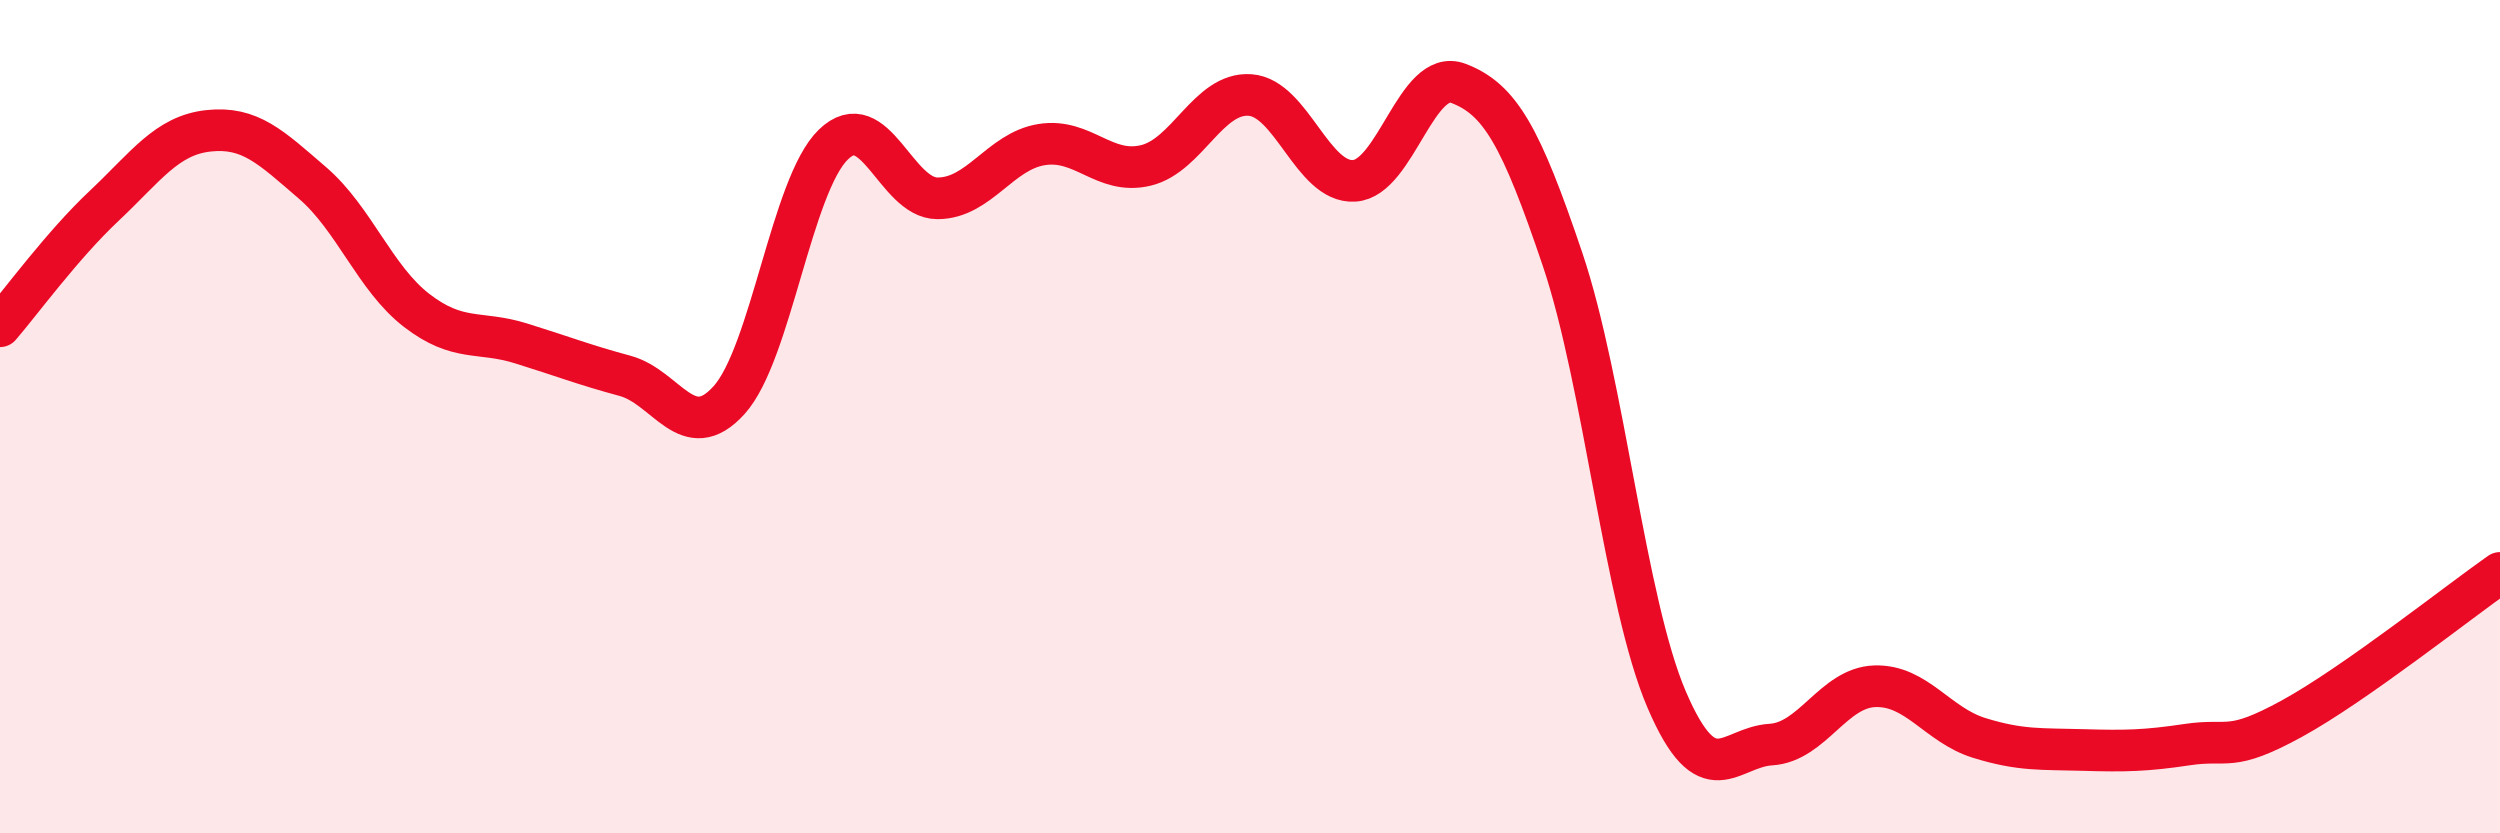
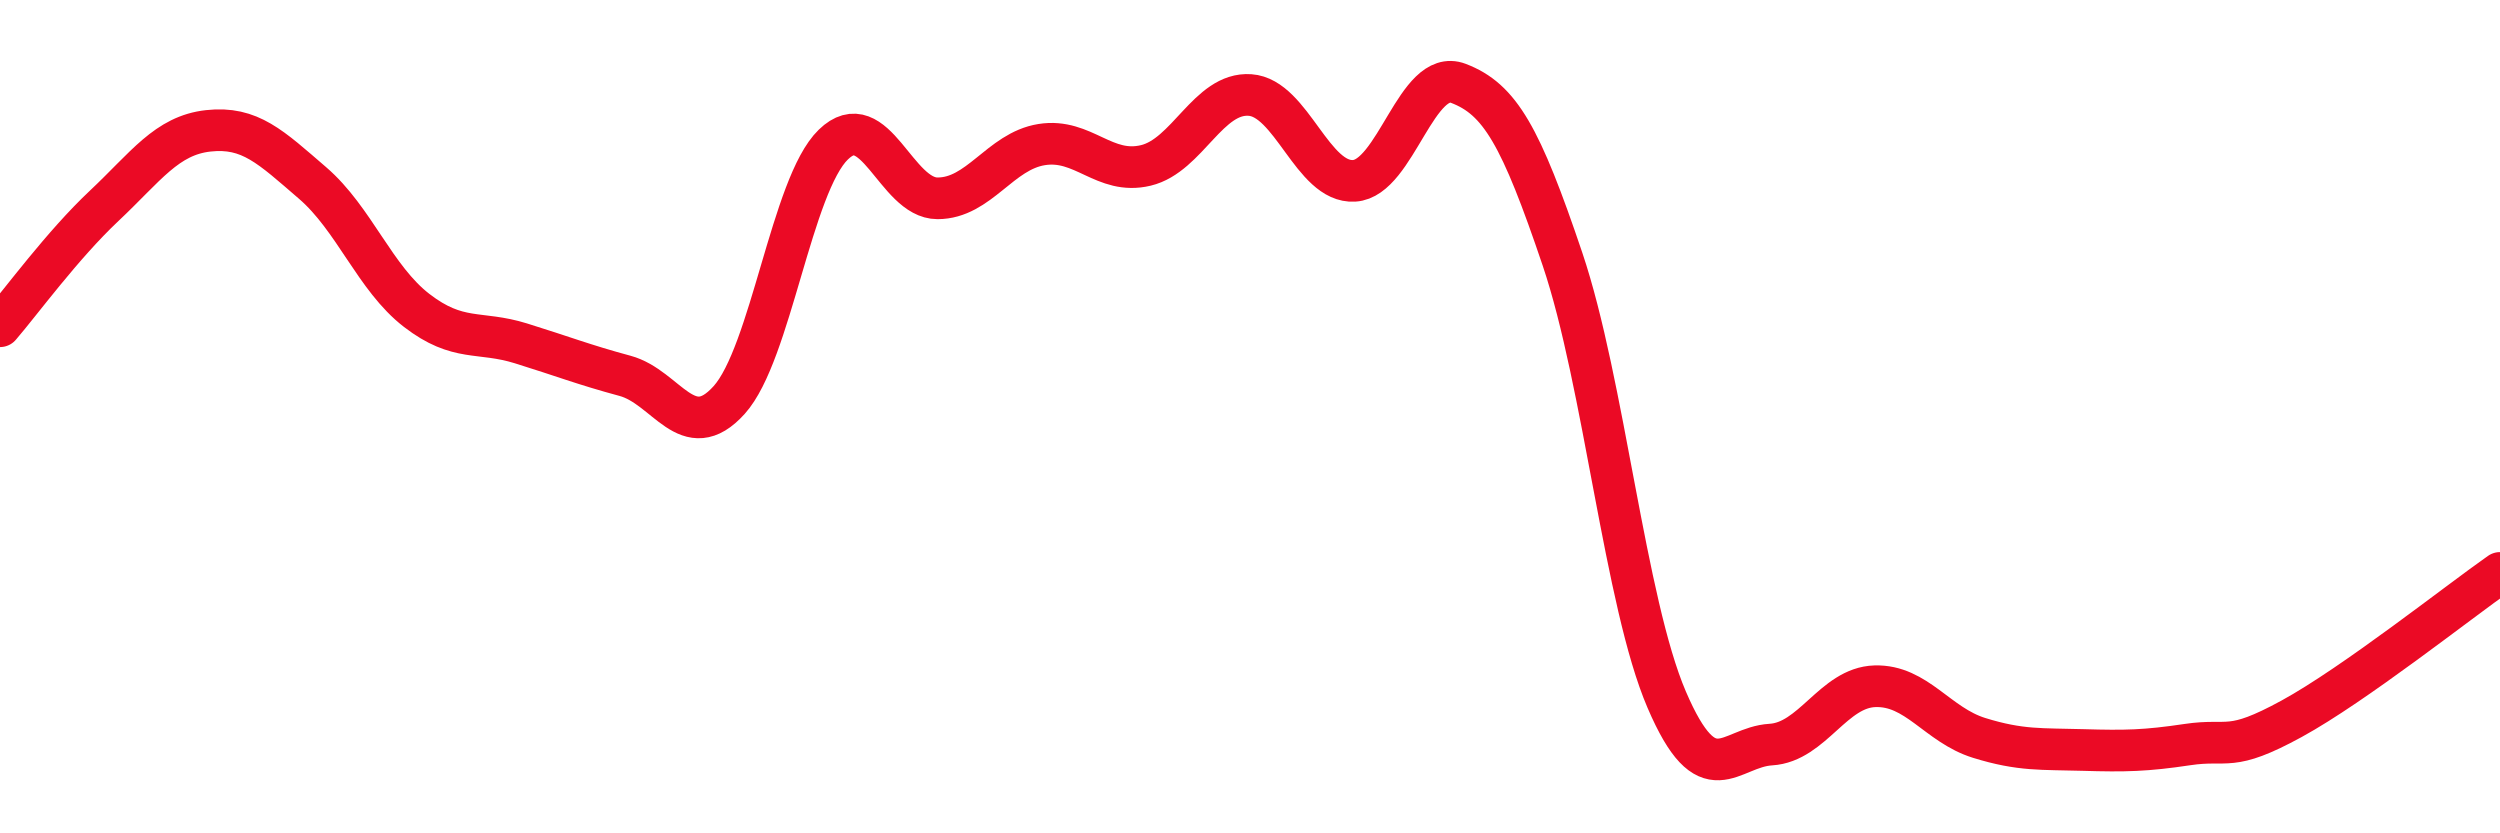
<svg xmlns="http://www.w3.org/2000/svg" width="60" height="20" viewBox="0 0 60 20">
-   <path d="M 0,7.83 C 0.5,7.25 1.5,5.88 2.5,4.94 C 3.5,4 4,3.25 5,3.14 C 6,3.03 6.5,3.53 7.5,4.39 C 8.5,5.25 9,6.68 10,7.45 C 11,8.22 11.5,7.93 12.5,8.24 C 13.5,8.55 14,8.75 15,9.02 C 16,9.29 16.5,10.71 17.5,9.6 C 18.5,8.49 19,4.44 20,3.47 C 21,2.5 21.5,4.76 22.5,4.76 C 23.5,4.76 24,3.63 25,3.47 C 26,3.31 26.5,4.21 27.5,3.97 C 28.5,3.73 29,2.21 30,2.28 C 31,2.35 31.5,4.4 32.5,4.34 C 33.5,4.28 34,1.62 35,2 C 36,2.38 36.5,3.26 37.5,6.22 C 38.5,9.18 39,14.46 40,16.79 C 41,19.12 41.5,17.93 42.5,17.87 C 43.5,17.81 44,16.5 45,16.47 C 46,16.44 46.5,17.4 47.5,17.71 C 48.5,18.02 49,17.97 50,18 C 51,18.03 51.5,18.02 52.5,17.87 C 53.5,17.72 53.5,18.07 55,17.25 C 56.5,16.43 59,14.45 60,13.75L60 20L0 20Z" fill="#EB0A25" opacity="0.1" stroke-linecap="round" stroke-linejoin="round" />
  <path d="M 0,7.83 C 0.5,7.25 1.5,5.88 2.5,4.94 C 3.5,4 4,3.25 5,3.14 C 6,3.03 6.5,3.53 7.5,4.39 C 8.5,5.25 9,6.68 10,7.45 C 11,8.22 11.5,7.93 12.5,8.24 C 13.5,8.55 14,8.75 15,9.02 C 16,9.29 16.5,10.71 17.5,9.6 C 18.5,8.49 19,4.44 20,3.47 C 21,2.5 21.5,4.76 22.5,4.76 C 23.5,4.76 24,3.63 25,3.47 C 26,3.31 26.5,4.21 27.5,3.97 C 28.5,3.73 29,2.21 30,2.28 C 31,2.35 31.5,4.4 32.5,4.34 C 33.5,4.28 34,1.62 35,2 C 36,2.38 36.5,3.26 37.5,6.22 C 38.5,9.18 39,14.46 40,16.79 C 41,19.12 41.5,17.93 42.5,17.87 C 43.5,17.81 44,16.5 45,16.47 C 46,16.44 46.5,17.4 47.5,17.71 C 48.5,18.02 49,17.97 50,18 C 51,18.03 51.5,18.02 52.5,17.87 C 53.5,17.72 53.5,18.07 55,17.25 C 56.5,16.43 59,14.45 60,13.75" stroke="#EB0A25" stroke-width="1" fill="none" stroke-linecap="round" stroke-linejoin="round" />
</svg>